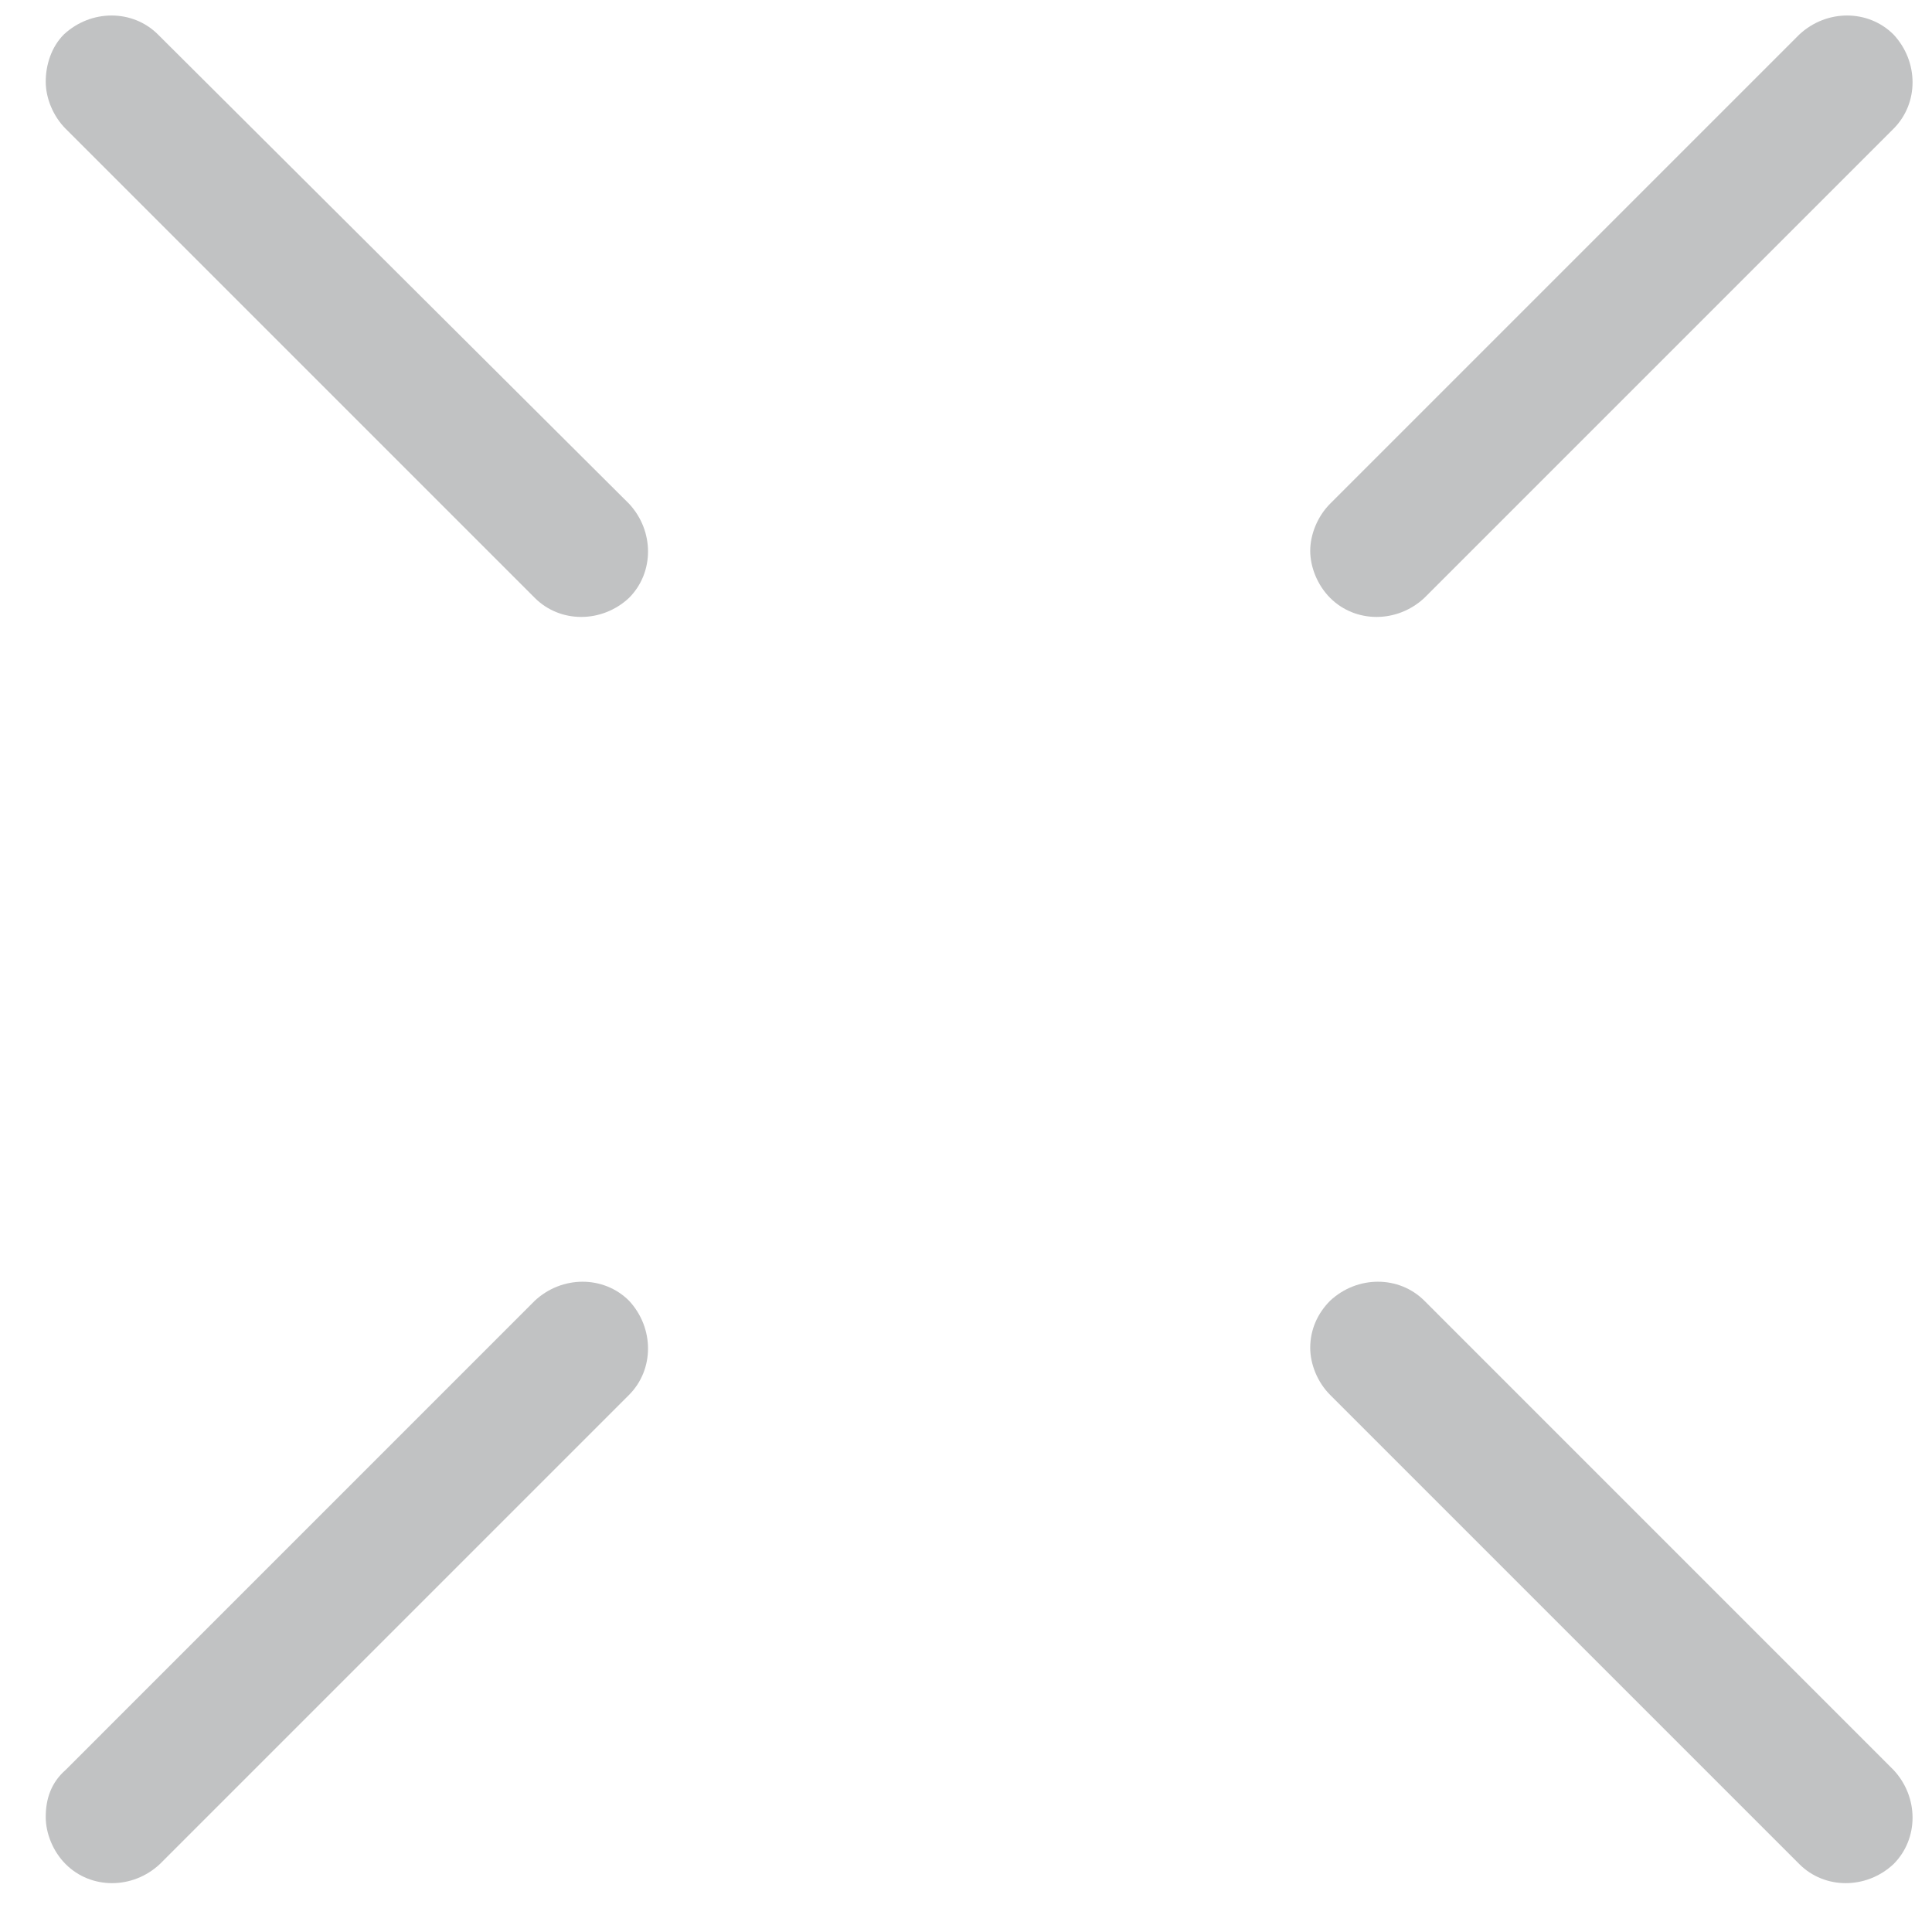
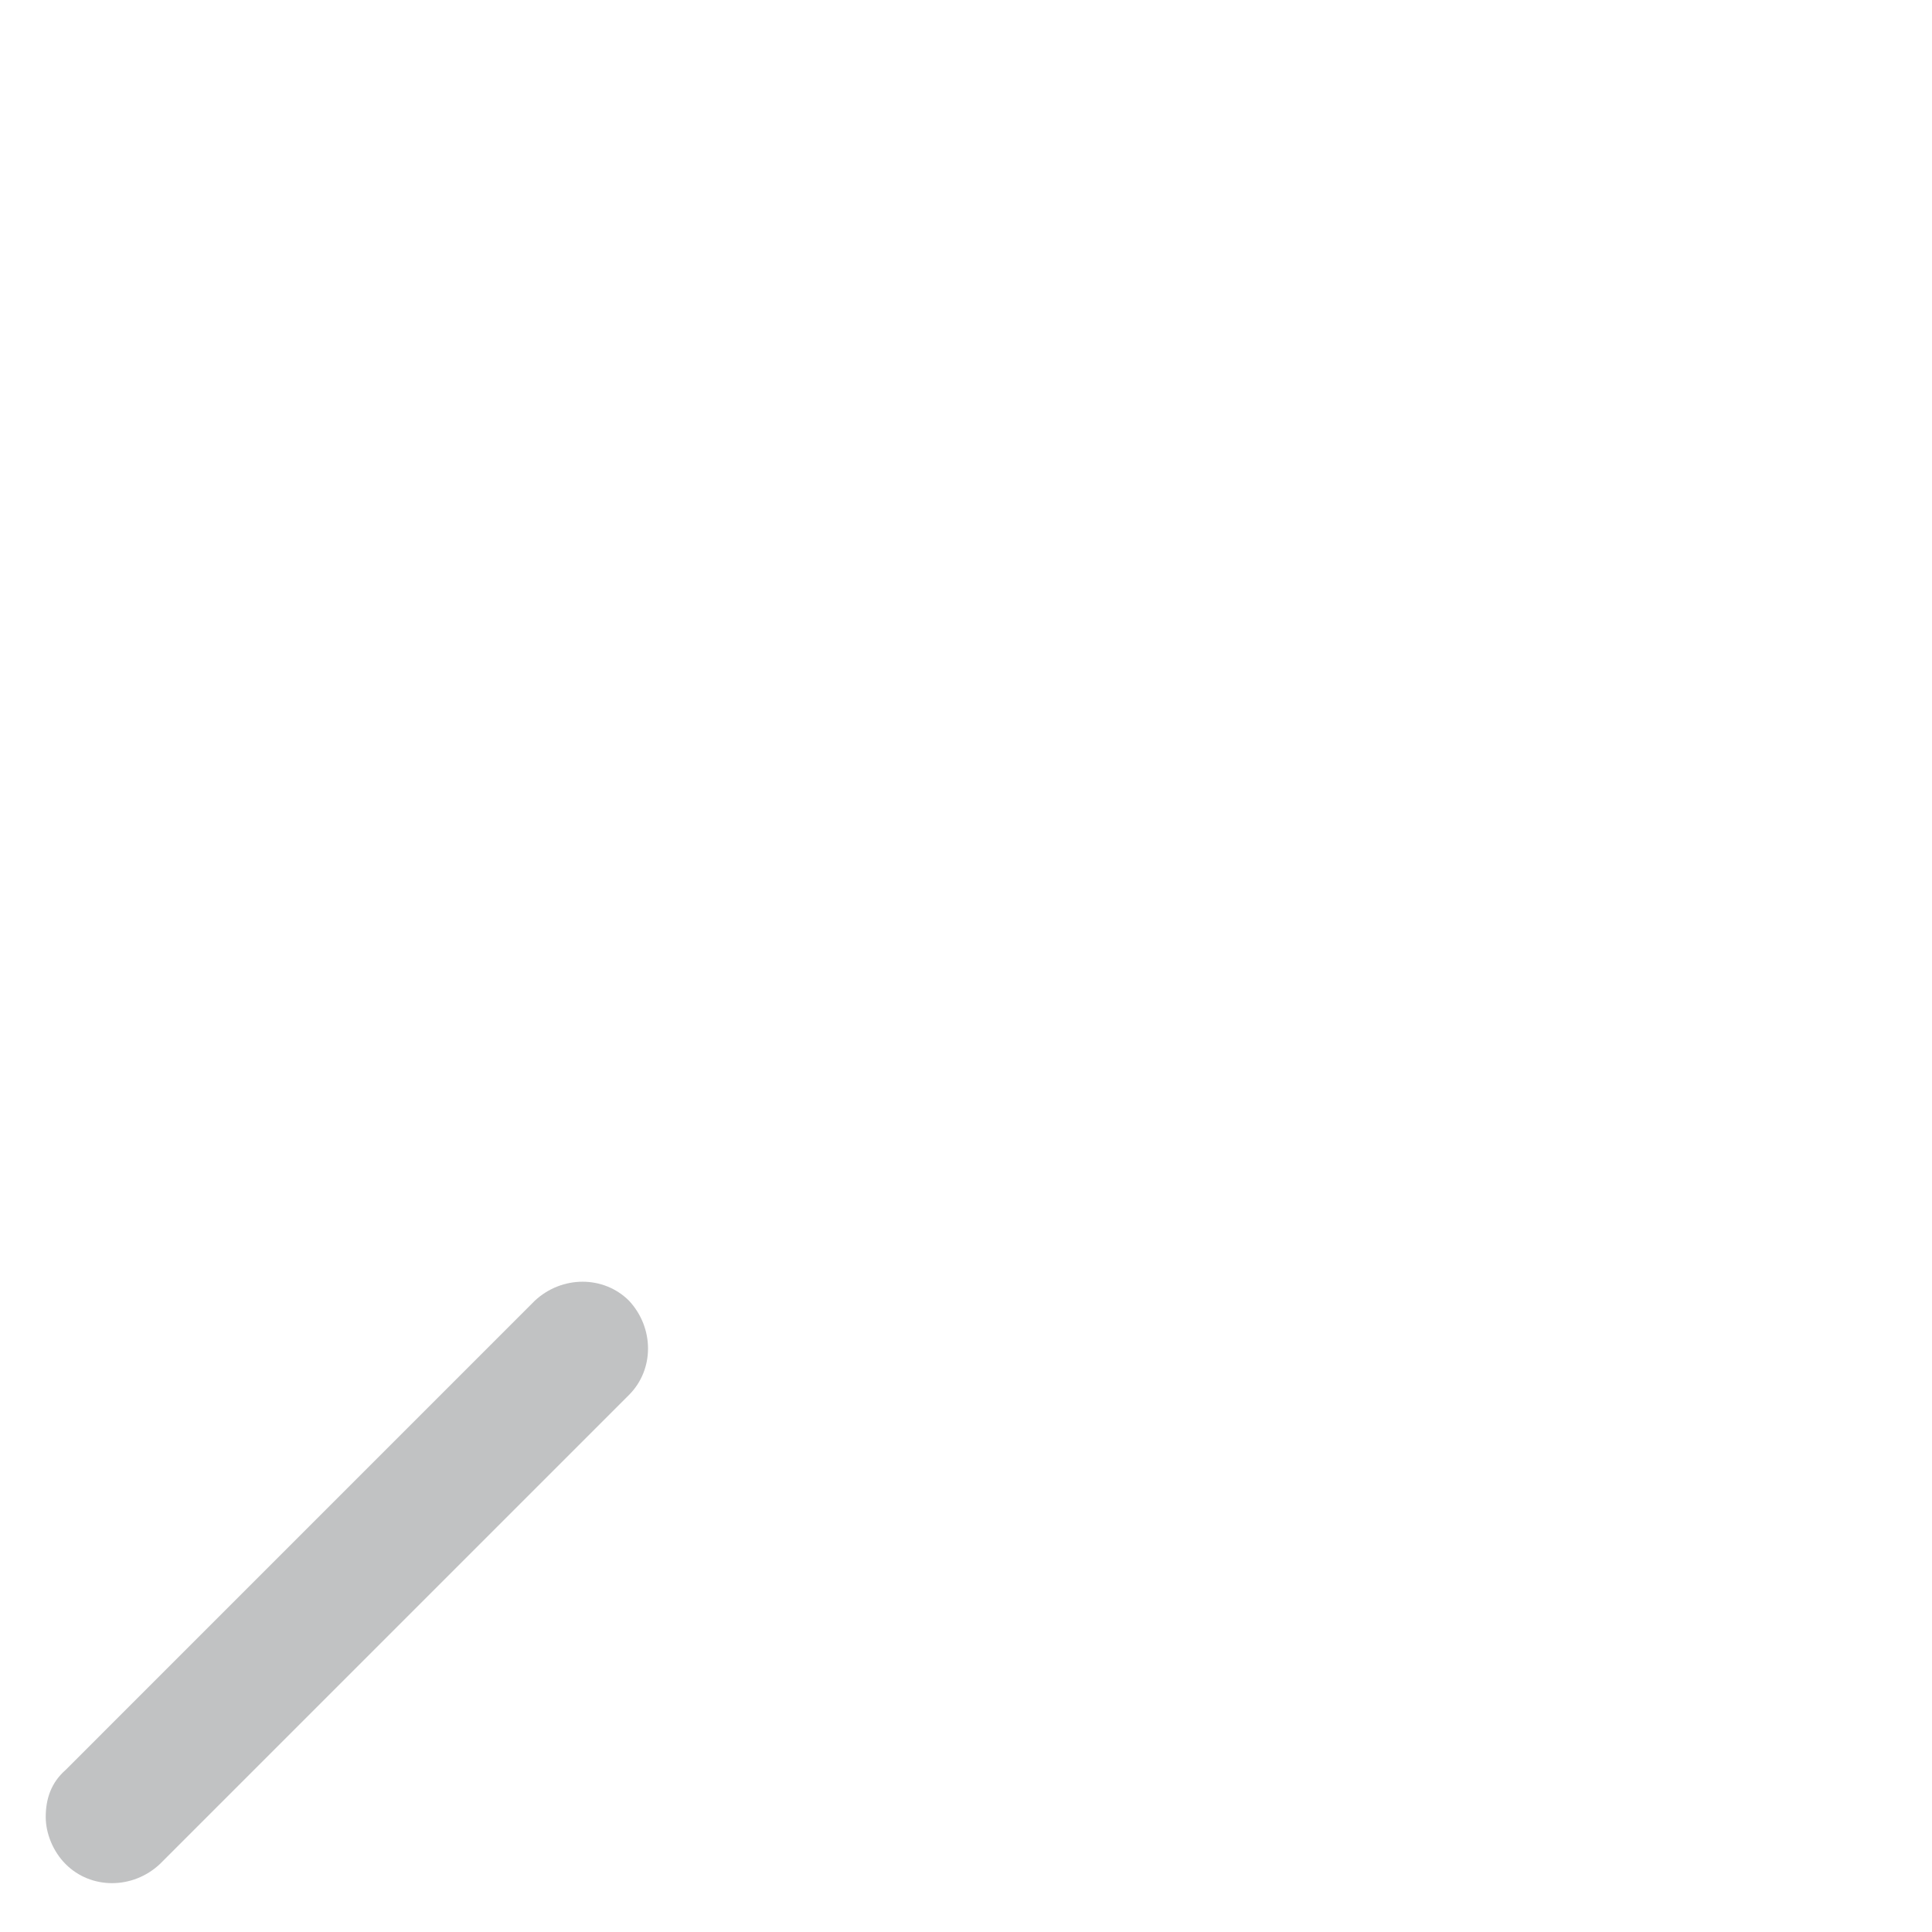
<svg xmlns="http://www.w3.org/2000/svg" width="36" height="36" viewBox="0 0 36 36" fill="none">
-   <path d="M24.414 25.115C24.414 25.419 24.549 25.756 24.785 25.992L33.528 34.735C34 35.208 34.777 35.208 35.283 34.735C35.756 34.262 35.756 33.486 35.283 32.98L26.541 24.237C26.068 23.765 25.292 23.765 24.785 24.237C24.549 24.474 24.414 24.777 24.414 25.115Z" fill="#C1C2C3" />
-   <path d="M0.852 1.521C0.852 1.825 0.987 2.162 1.223 2.399L9.965 11.141C10.438 11.614 11.214 11.614 11.721 11.141C12.193 10.669 12.193 9.892 11.721 9.386L2.944 0.643C2.472 0.171 1.695 0.171 1.189 0.643C0.953 0.88 0.852 1.217 0.852 1.521Z" fill="#C1C2C3" />
-   <path d="M24.414 10.264C24.414 10.567 24.549 10.905 24.785 11.141C25.258 11.614 26.034 11.614 26.541 11.141L35.283 2.399C35.756 1.926 35.756 1.15 35.283 0.643C34.81 0.171 34.034 0.171 33.528 0.643L24.785 9.386C24.549 9.622 24.414 9.96 24.414 10.264Z" fill="#C1C2C3" />
  <path d="M0.852 33.857C0.852 34.161 0.987 34.499 1.223 34.735C1.695 35.208 2.472 35.208 2.978 34.735L11.721 25.992C12.193 25.52 12.193 24.744 11.721 24.237C11.248 23.765 10.472 23.765 9.965 24.237L1.223 32.98C0.953 33.216 0.852 33.52 0.852 33.857Z" fill="#C1C2C3" />
</svg>